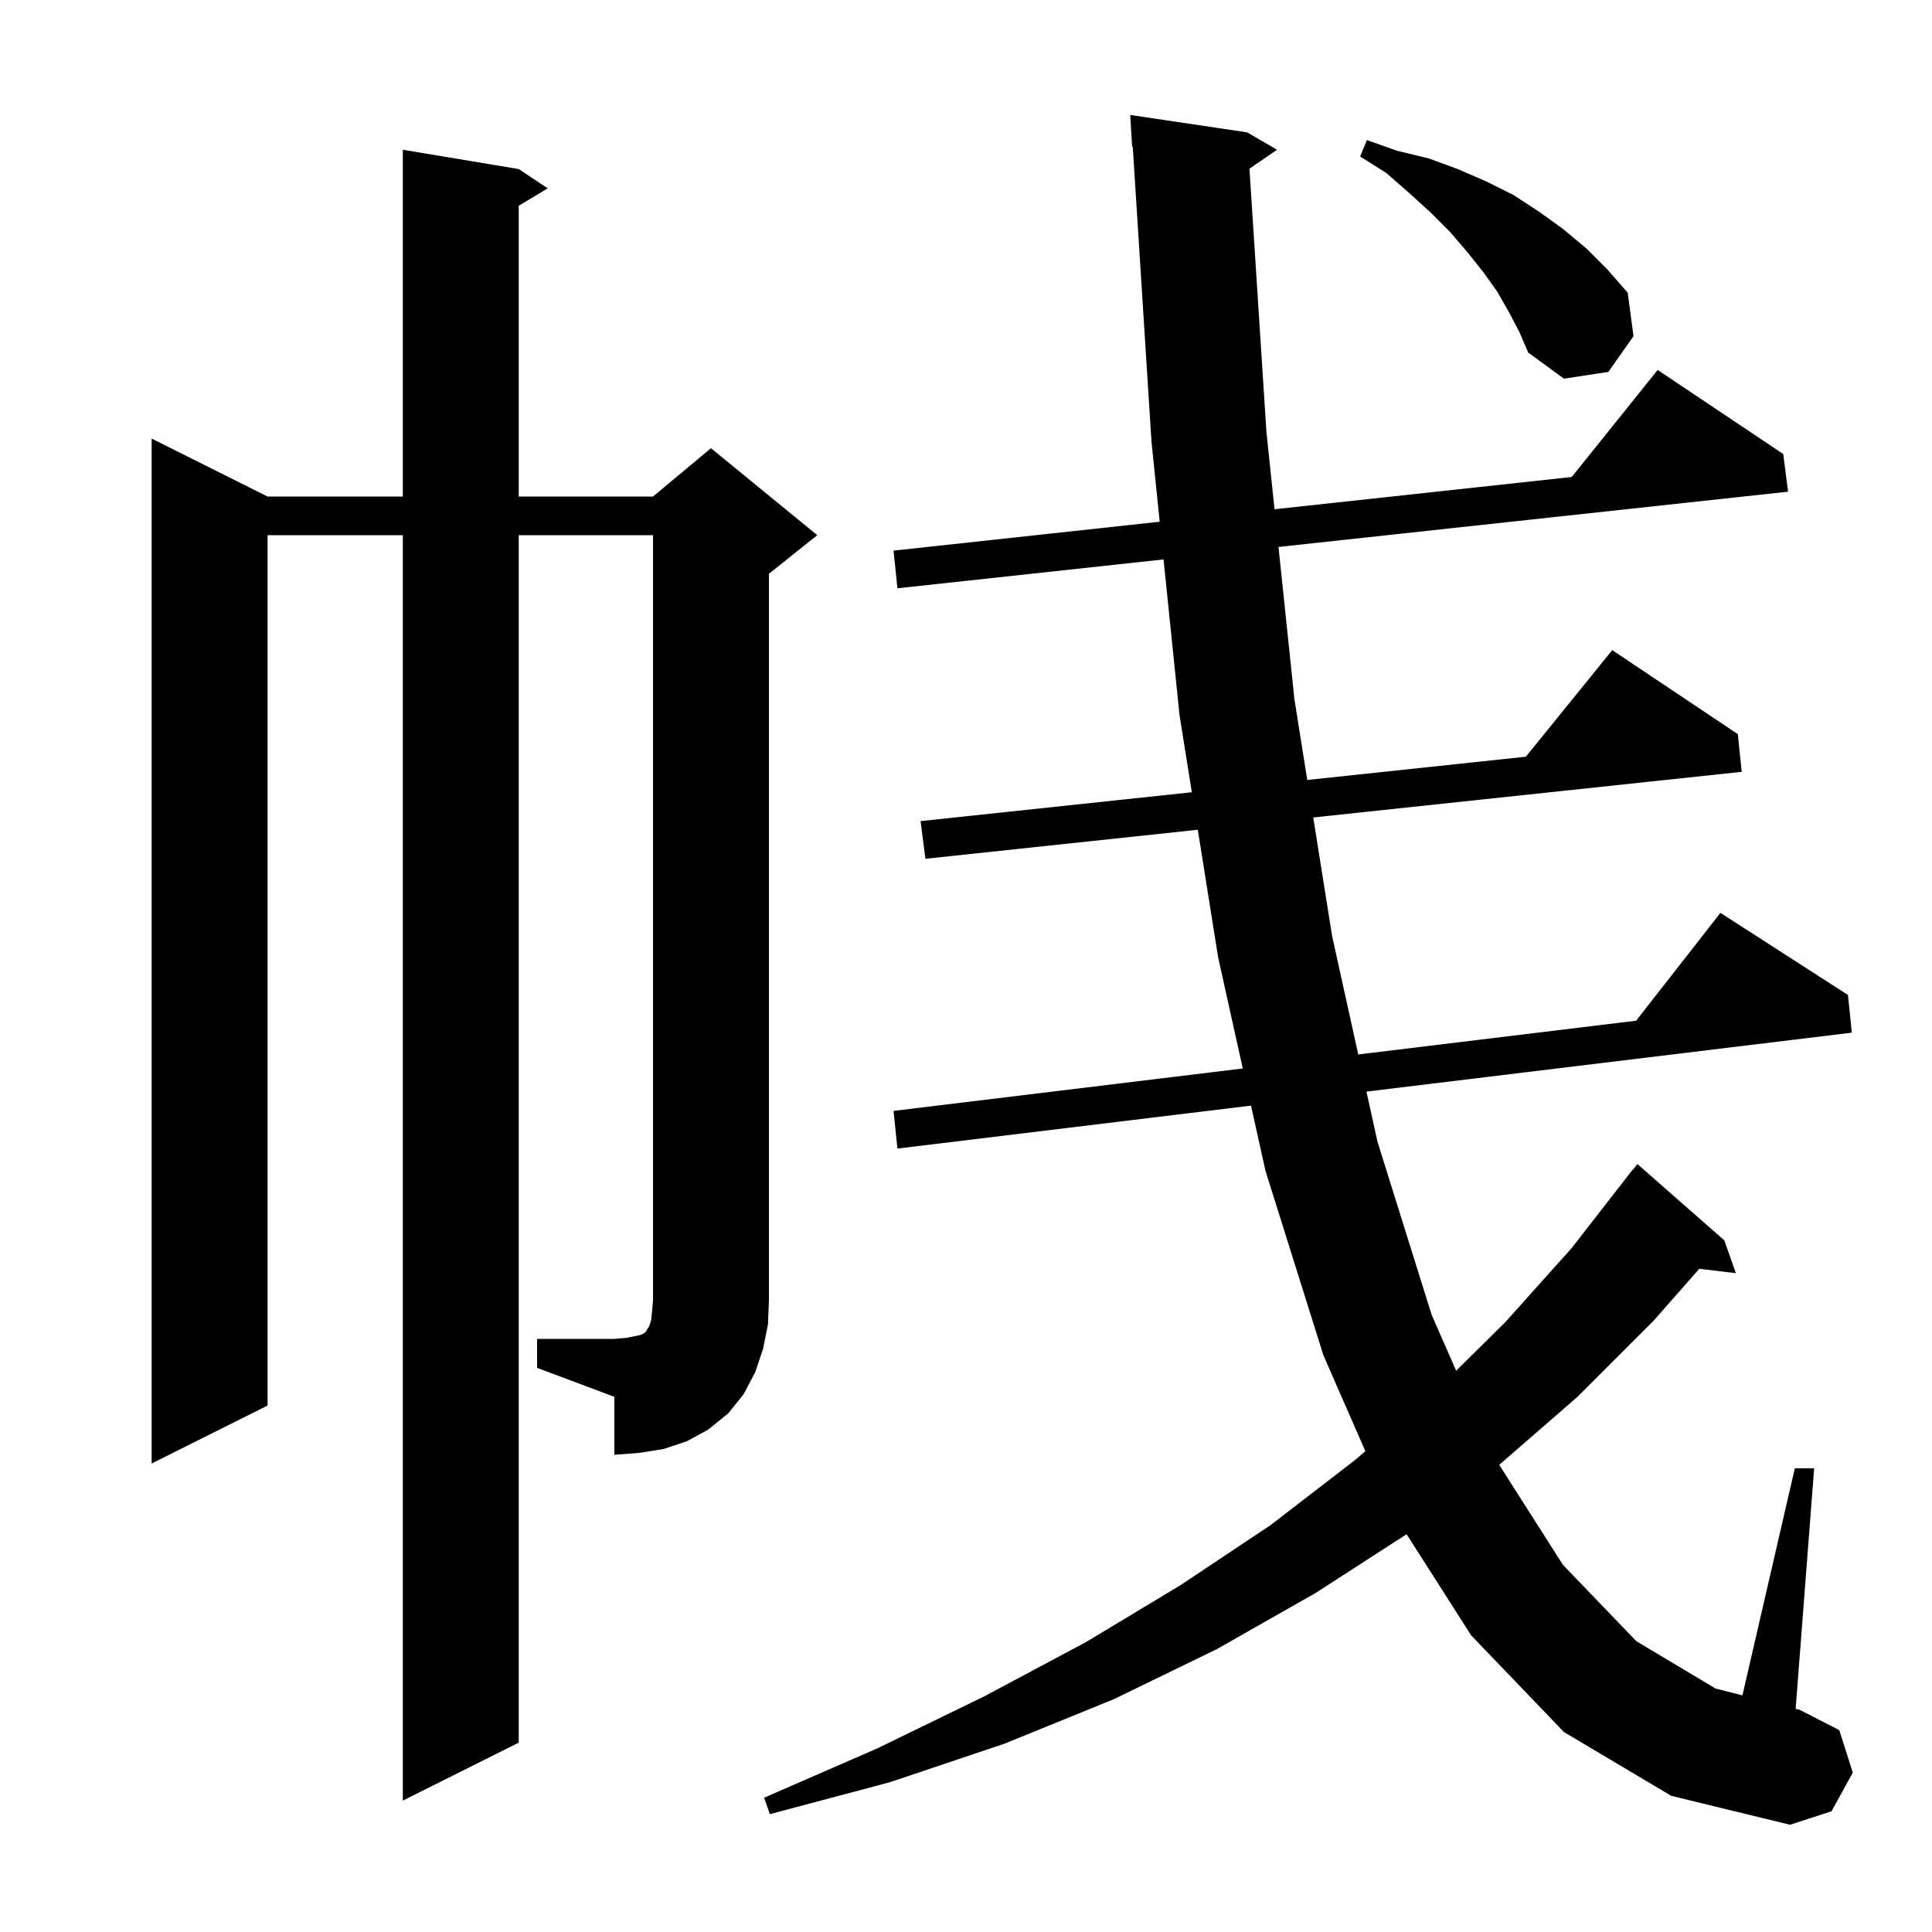
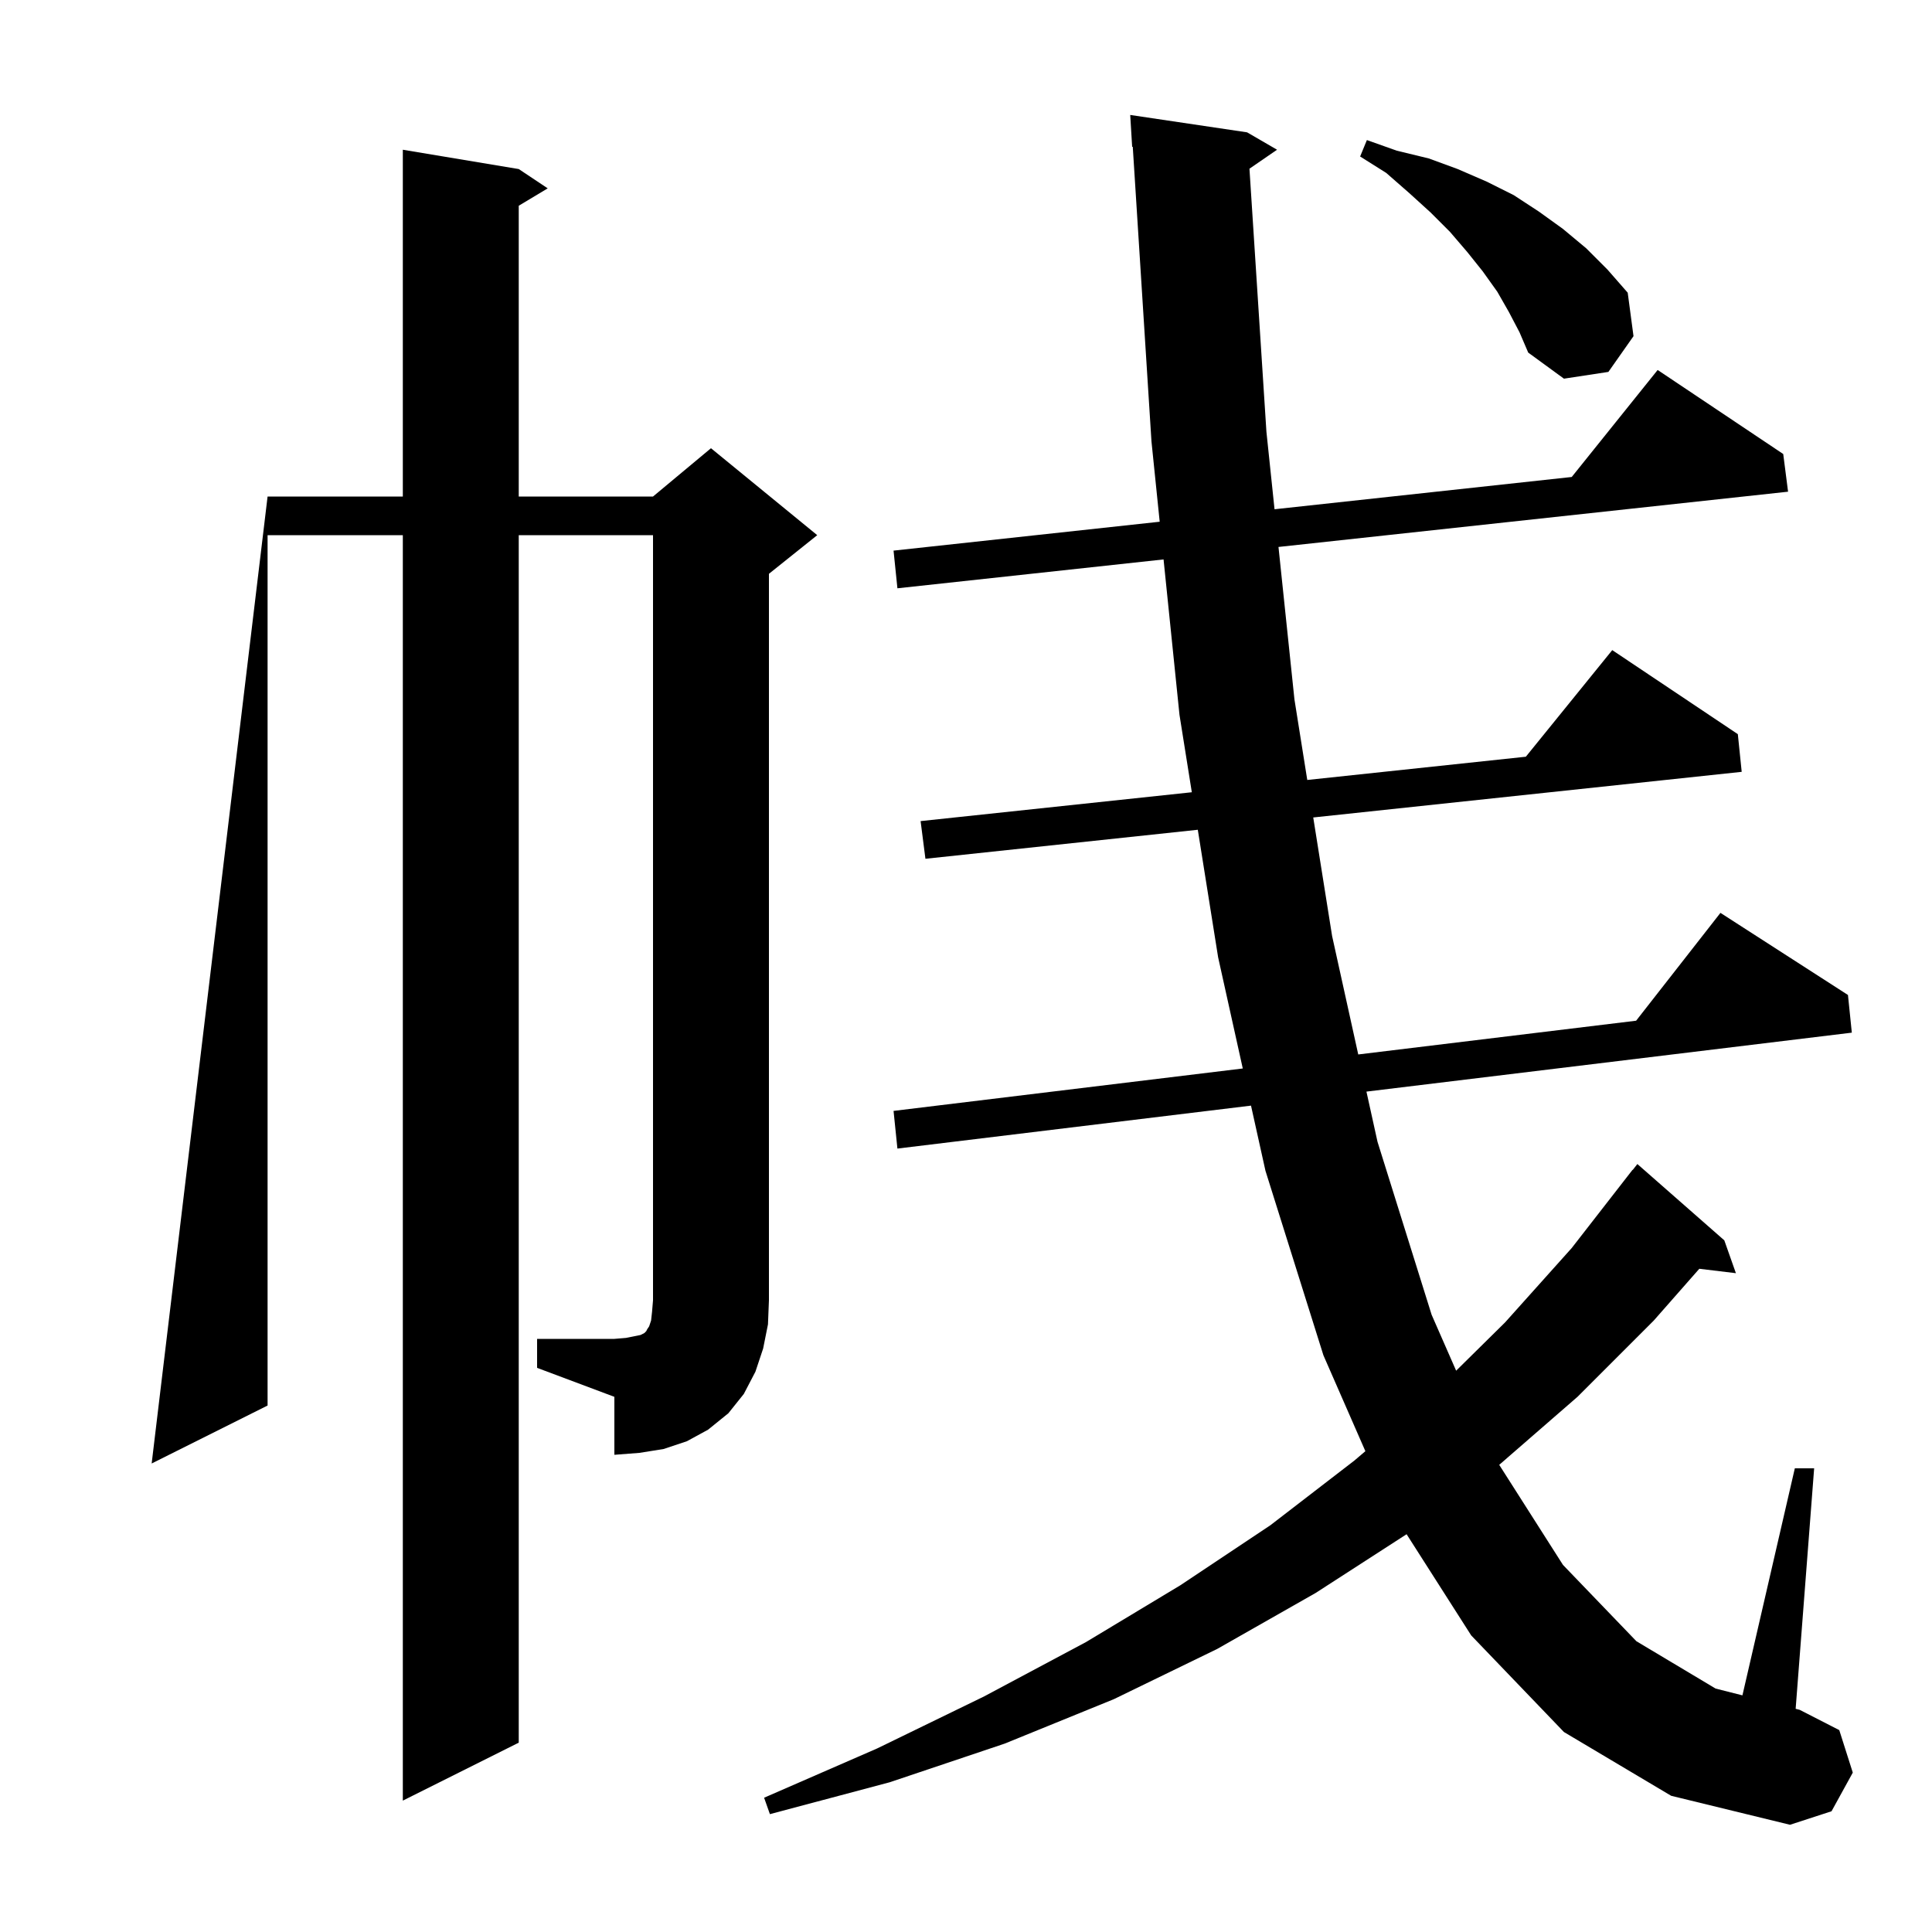
<svg xmlns="http://www.w3.org/2000/svg" version="1.1" baseProfile="full" viewBox="0 0 200 200" width="200" height="200">
  <g fill="currentColor">
-     <path d="M 161.9 179.3 L 152.3 169.3 L 145.61 158.822 L 136.2 164.9 L 126.0 170.7 L 115.3 175.9 L 104.0 180.5 L 92.1 184.5 L 79.7 187.8 L 79.1 186.1 L 90.8 181.0 L 101.9 175.6 L 112.4 170.0 L 122.2 164.1 L 131.5 157.9 L 140.2 151.2 L 141.343 150.226 L 137.0 140.3 L 131.0 121.2 L 129.504 114.454 L 92.9 118.9 L 92.5 115.0 L 128.652 110.609 L 126.1 99.1 L 123.996 85.897 L 95.8 88.9 L 95.3 85.0 L 123.377 82.013 L 122.1 74.0 L 120.451 57.912 L 92.9 60.9 L 92.5 57.0 L 120.051 54.009 L 119.2 45.7 L 117.263 15.192 L 117.2 15.2 L 117.0 11.9 L 129.1 13.7 L 132.2 15.5 L 129.343 17.464 L 131.1 44.7 L 131.939 52.718 L 162.705 49.377 L 171.6 38.3 L 184.6 47.0 L 185.1 50.9 L 132.348 56.621 L 134.0 72.4 L 135.328 80.742 L 157.955 78.335 L 166.9 67.3 L 179.9 76.0 L 180.3 79.9 L 135.946 84.624 L 137.9 96.9 L 140.605 109.157 L 169.371 105.663 L 178.1 94.5 L 191.3 103.0 L 191.7 106.9 L 141.453 113.003 L 142.6 118.2 L 148.2 136.1 L 150.739 141.893 L 155.8 136.9 L 162.7 129.2 L 169.0 121.1 L 169.018 121.114 L 169.5 120.5 L 178.5 128.4 L 179.7 131.8 L 175.912 131.343 L 171.2 136.7 L 163.3 144.6 L 155.199 151.64 L 161.8 162.0 L 169.4 169.9 L 177.6 174.8 L 180.376 175.502 L 185.8 152.0 L 187.8 152.0 L 185.885 176.895 L 186.3 177.0 L 190.4 179.1 L 191.8 183.5 L 189.6 187.5 L 185.3 188.9 L 173.0 185.9 Z M 55.6 138.6 L 63.6 138.6 L 64.8 138.5 L 66.3 138.2 L 66.7 138.0 L 66.9 137.8 L 67.0 137.6 L 67.2 137.3 L 67.4 136.7 L 67.5 135.8 L 67.6 134.6 L 67.6 55.4 L 53.7 55.4 L 53.7 180.4 L 41.7 186.4 L 41.7 55.4 L 27.7 55.4 L 27.7 145.5 L 15.7 151.5 L 15.7 45.4 L 27.7 51.4 L 41.7 51.4 L 41.7 15.5 L 53.7 17.5 L 56.7 19.5 L 53.7 21.3 L 53.7 51.4 L 67.6 51.4 L 73.6 46.4 L 84.6 55.4 L 79.6 59.4 L 79.6 134.6 L 79.5 137.1 L 79.0 139.6 L 78.2 142.0 L 77.0 144.3 L 75.4 146.3 L 73.3 148.0 L 71.1 149.2 L 68.7 150.0 L 66.2 150.4 L 63.6 150.6 L 63.6 144.6 L 55.6 141.6 Z M 156.2 32.3 L 155.0 30.2 L 153.5 28.1 L 151.9 26.1 L 150.1 24.0 L 148.1 22.0 L 145.9 20.0 L 143.5 17.9 L 140.8 16.2 L 141.5 14.5 L 144.6 15.6 L 147.9 16.4 L 150.9 17.5 L 153.9 18.8 L 156.7 20.2 L 159.3 21.9 L 161.8 23.7 L 164.2 25.7 L 166.4 27.9 L 168.5 30.3 L 169.1 34.8 L 166.5 38.5 L 161.9 39.2 L 158.2 36.5 L 157.3 34.4 Z " />
+     <path d="M 161.9 179.3 L 152.3 169.3 L 145.61 158.822 L 136.2 164.9 L 126.0 170.7 L 115.3 175.9 L 104.0 180.5 L 92.1 184.5 L 79.7 187.8 L 79.1 186.1 L 90.8 181.0 L 101.9 175.6 L 112.4 170.0 L 122.2 164.1 L 131.5 157.9 L 140.2 151.2 L 141.343 150.226 L 137.0 140.3 L 131.0 121.2 L 129.504 114.454 L 92.9 118.9 L 92.5 115.0 L 128.652 110.609 L 126.1 99.1 L 123.996 85.897 L 95.8 88.9 L 95.3 85.0 L 123.377 82.013 L 122.1 74.0 L 120.451 57.912 L 92.9 60.9 L 92.5 57.0 L 120.051 54.009 L 119.2 45.7 L 117.263 15.192 L 117.2 15.2 L 117.0 11.9 L 129.1 13.7 L 132.2 15.5 L 129.343 17.464 L 131.1 44.7 L 131.939 52.718 L 162.705 49.377 L 171.6 38.3 L 184.6 47.0 L 185.1 50.9 L 132.348 56.621 L 134.0 72.4 L 135.328 80.742 L 157.955 78.335 L 166.9 67.3 L 179.9 76.0 L 180.3 79.9 L 135.946 84.624 L 137.9 96.9 L 140.605 109.157 L 169.371 105.663 L 178.1 94.5 L 191.3 103.0 L 191.7 106.9 L 141.453 113.003 L 142.6 118.2 L 148.2 136.1 L 150.739 141.893 L 155.8 136.9 L 162.7 129.2 L 169.0 121.1 L 169.018 121.114 L 169.5 120.5 L 178.5 128.4 L 179.7 131.8 L 175.912 131.343 L 171.2 136.7 L 163.3 144.6 L 155.199 151.64 L 161.8 162.0 L 169.4 169.9 L 177.6 174.8 L 180.376 175.502 L 185.8 152.0 L 187.8 152.0 L 185.885 176.895 L 186.3 177.0 L 190.4 179.1 L 191.8 183.5 L 189.6 187.5 L 185.3 188.9 L 173.0 185.9 Z M 55.6 138.6 L 63.6 138.6 L 64.8 138.5 L 66.3 138.2 L 66.7 138.0 L 66.9 137.8 L 67.0 137.6 L 67.2 137.3 L 67.4 136.7 L 67.5 135.8 L 67.6 134.6 L 67.6 55.4 L 53.7 55.4 L 53.7 180.4 L 41.7 186.4 L 41.7 55.4 L 27.7 55.4 L 27.7 145.5 L 15.7 151.5 L 27.7 51.4 L 41.7 51.4 L 41.7 15.5 L 53.7 17.5 L 56.7 19.5 L 53.7 21.3 L 53.7 51.4 L 67.6 51.4 L 73.6 46.4 L 84.6 55.4 L 79.6 59.4 L 79.6 134.6 L 79.5 137.1 L 79.0 139.6 L 78.2 142.0 L 77.0 144.3 L 75.4 146.3 L 73.3 148.0 L 71.1 149.2 L 68.7 150.0 L 66.2 150.4 L 63.6 150.6 L 63.6 144.6 L 55.6 141.6 Z M 156.2 32.3 L 155.0 30.2 L 153.5 28.1 L 151.9 26.1 L 150.1 24.0 L 148.1 22.0 L 145.9 20.0 L 143.5 17.9 L 140.8 16.2 L 141.5 14.5 L 144.6 15.6 L 147.9 16.4 L 150.9 17.5 L 153.9 18.8 L 156.7 20.2 L 159.3 21.9 L 161.8 23.7 L 164.2 25.7 L 166.4 27.9 L 168.5 30.3 L 169.1 34.8 L 166.5 38.5 L 161.9 39.2 L 158.2 36.5 L 157.3 34.4 Z " />
  </g>
</svg>